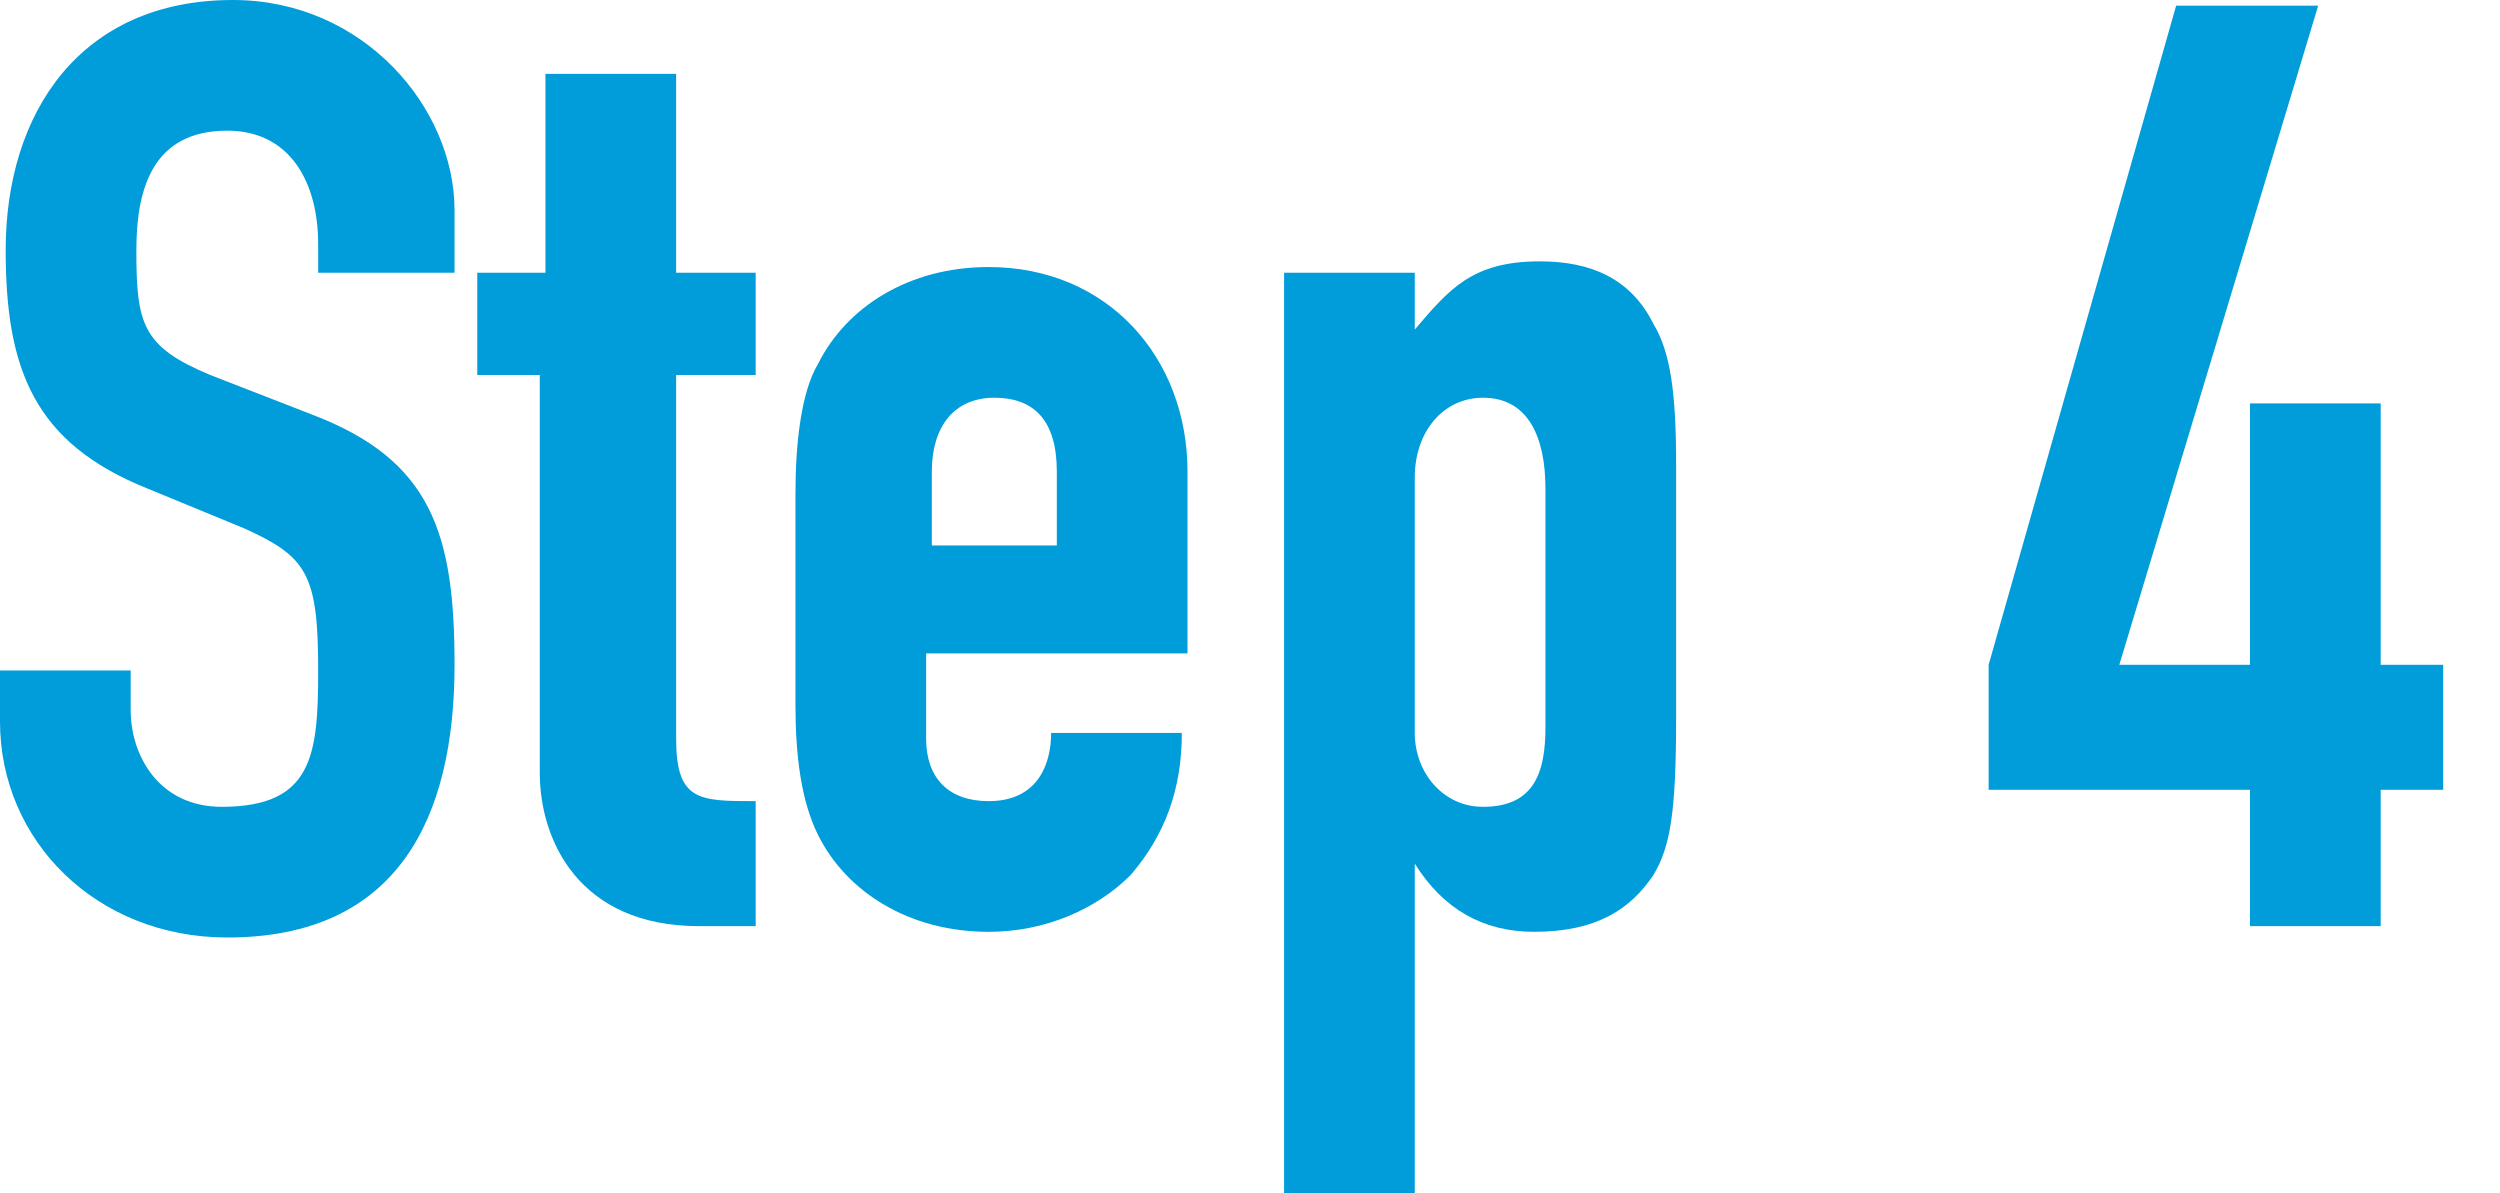
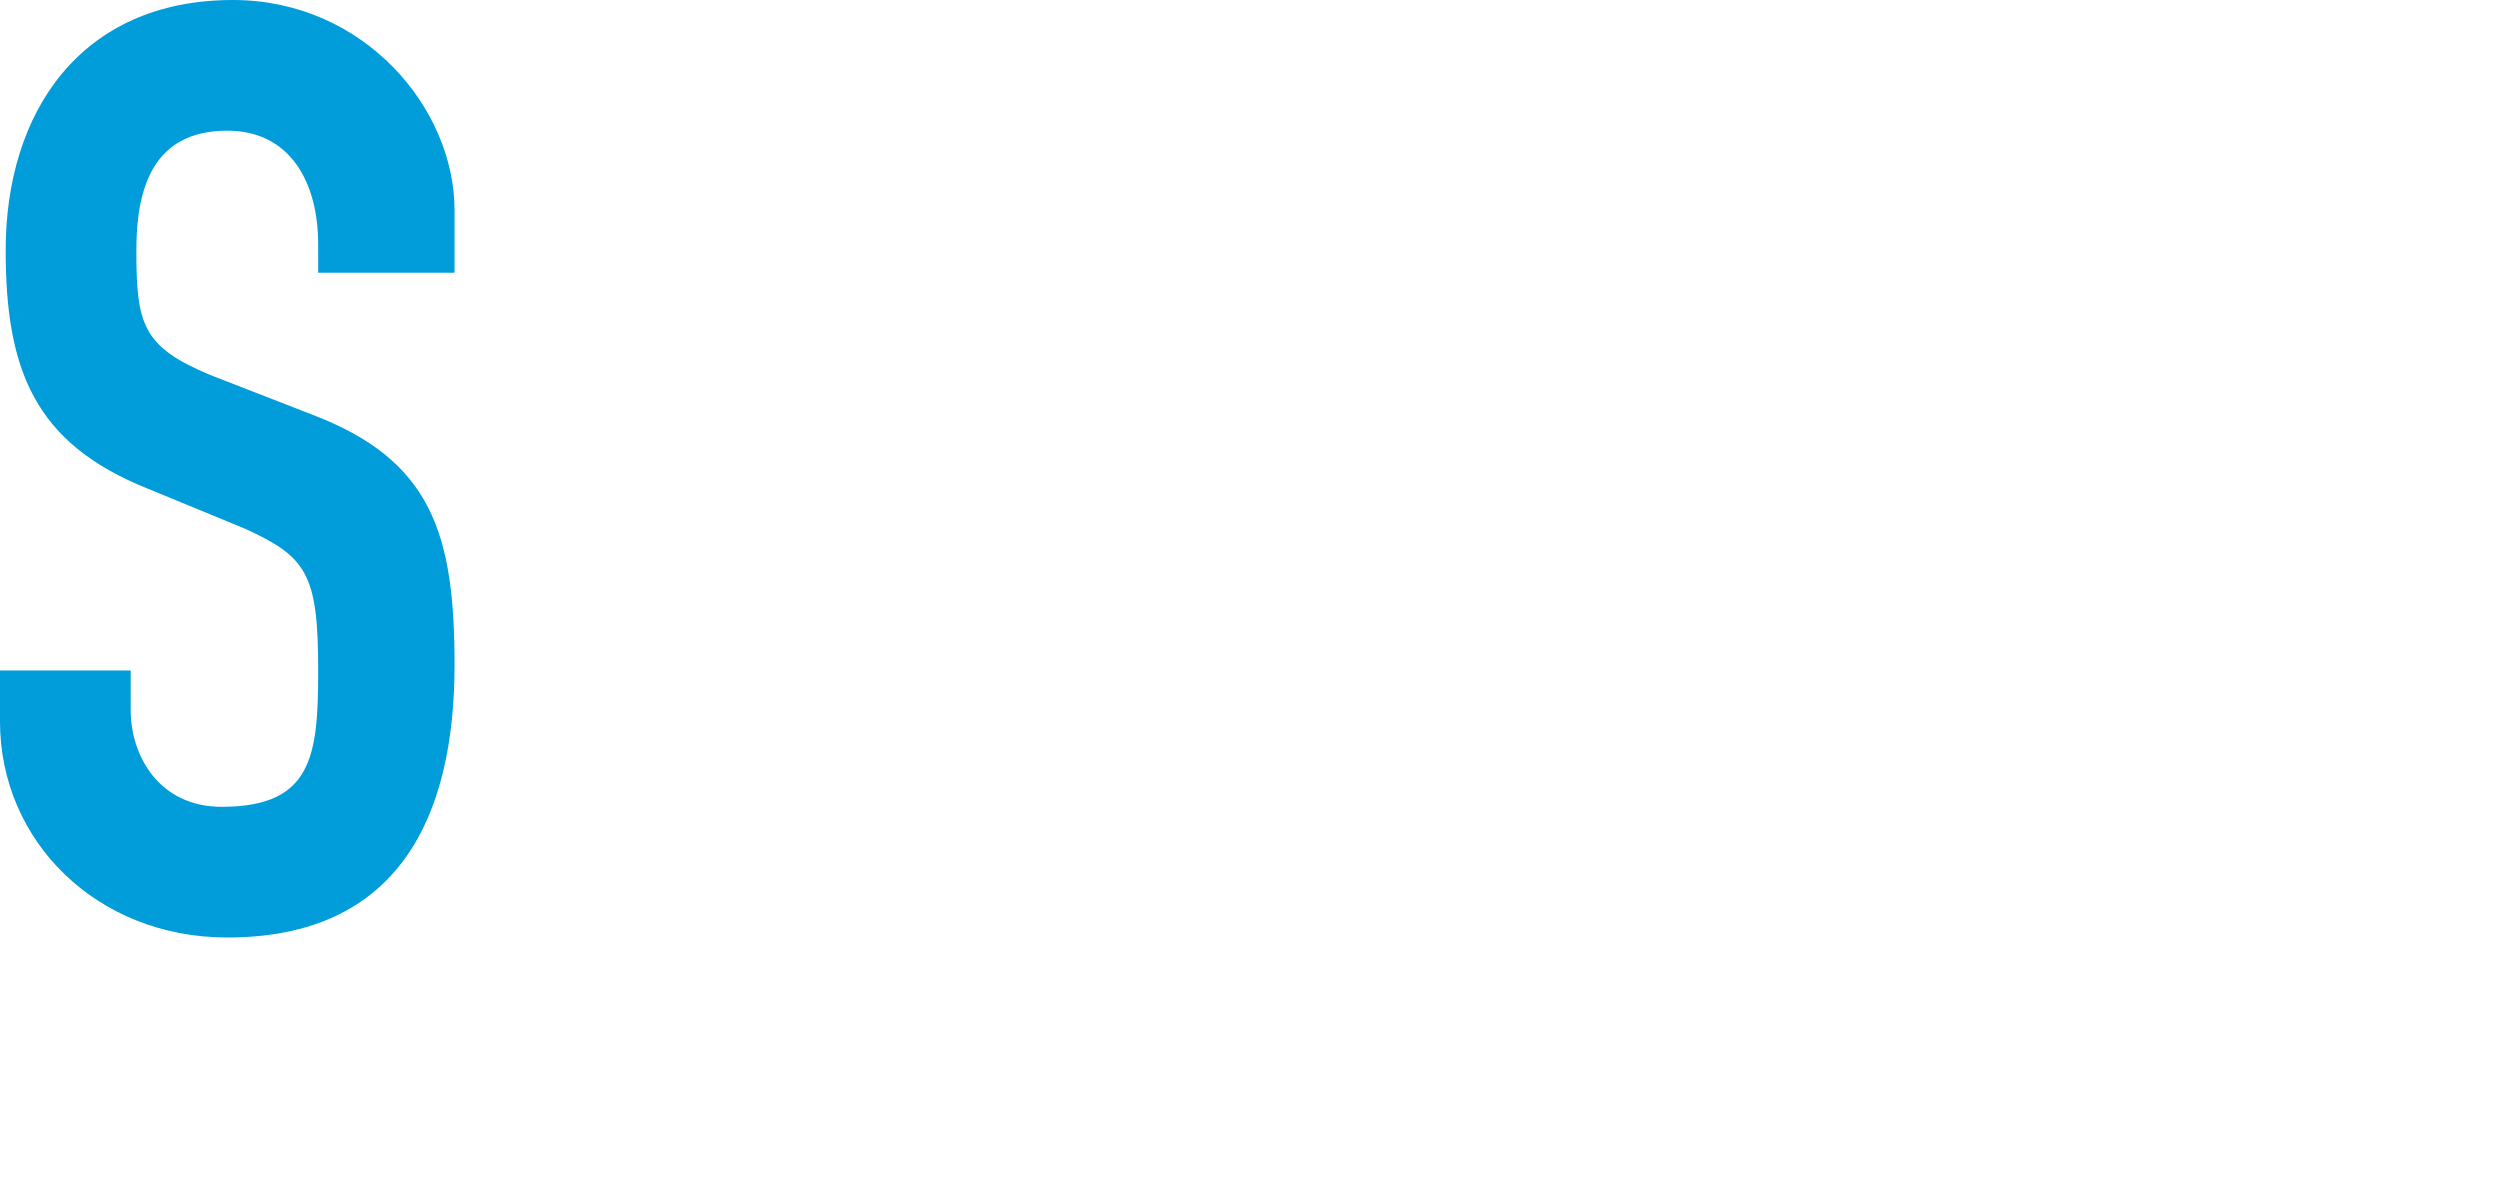
<svg xmlns="http://www.w3.org/2000/svg" version="1.1" x="0px" y="0px" viewBox="0 0 44 21" style="enable-background:new 0 0 44 21;" xml:space="preserve">
  <style type="text/css">
	.st0{fill:#009DDA;}
</style>
  <g id="レイヤー_1">
</g>
  <g id="文字">
    <g>
      <path class="st0" d="M8,4.8H5.6V4.3c0-1.1-0.5-2-1.6-2c-1.3,0-1.6,1-1.6,2.1c0,1.3,0.1,1.7,1.3,2.2l1.8,0.7C7.6,8.1,8,9.4,8,11.7    c0,2.7-1,4.8-4,4.8c-2.3,0-4-1.7-4-3.8v-0.9h2.3v0.7c0,0.8,0.5,1.7,1.6,1.7c1.6,0,1.7-0.9,1.7-2.4c0-1.7-0.2-2-1.3-2.5L2.6,8.6    c-2-0.8-2.5-2.1-2.5-4.2C0.1,2,1.4,0,4.1,0C6.4,0,8,1.9,8,3.7V4.8z" />
-       <path class="st0" d="M9.6,1.3h2.3v3.5h1.4v1.8h-1.4V13c0,1.1,0.4,1.1,1.4,1.1v2.2h-1c-2.1,0-2.8-1.5-2.8-2.7v-7H8.4V4.8h1.2V1.3z" />
-       <path class="st0" d="M16.3,11.4V13c0,0.7,0.4,1.1,1.1,1.1c0.9,0,1.1-0.7,1.1-1.2h2.3c0,1-0.3,1.8-0.9,2.5c-0.6,0.6-1.5,1-2.5,1    c-1.4,0-2.5-0.7-3-1.7c-0.3-0.6-0.4-1.4-0.4-2.3V8.7c0-0.9,0.1-1.8,0.4-2.3c0.5-1,1.6-1.7,3-1.7c2.1,0,3.5,1.6,3.5,3.6v3.2H16.3z     M16.3,9.6h2.3V8.3c0-0.9-0.4-1.3-1.1-1.3s-1.1,0.5-1.1,1.3V9.6z" />
-       <path class="st0" d="M22.6,4.8h2.3v1c0.6-0.7,1-1.2,2.2-1.2c0.9,0,1.6,0.3,2,1.1c0.3,0.5,0.4,1.2,0.4,2.5v4.4    c0,1.7-0.1,2.3-0.4,2.8c-0.4,0.6-1,1-2.1,1c-0.9,0-1.6-0.4-2.1-1.2h0V21h-2.3V4.8z M27.2,8.6c0-0.9-0.3-1.6-1.1-1.6    c-0.7,0-1.2,0.6-1.2,1.4v4.5c0,0.7,0.5,1.3,1.2,1.3c0.9,0,1.1-0.6,1.1-1.4V8.6z" />
-       <path class="st0" d="M39.6,13.9H35v-2.2l3.3-11.6h2.5l-3.5,11.6h2.3V7.1h2.3v4.6H43v2.2h-1.1v2.4h-2.3V13.9z" />
    </g>
  </g>
</svg>